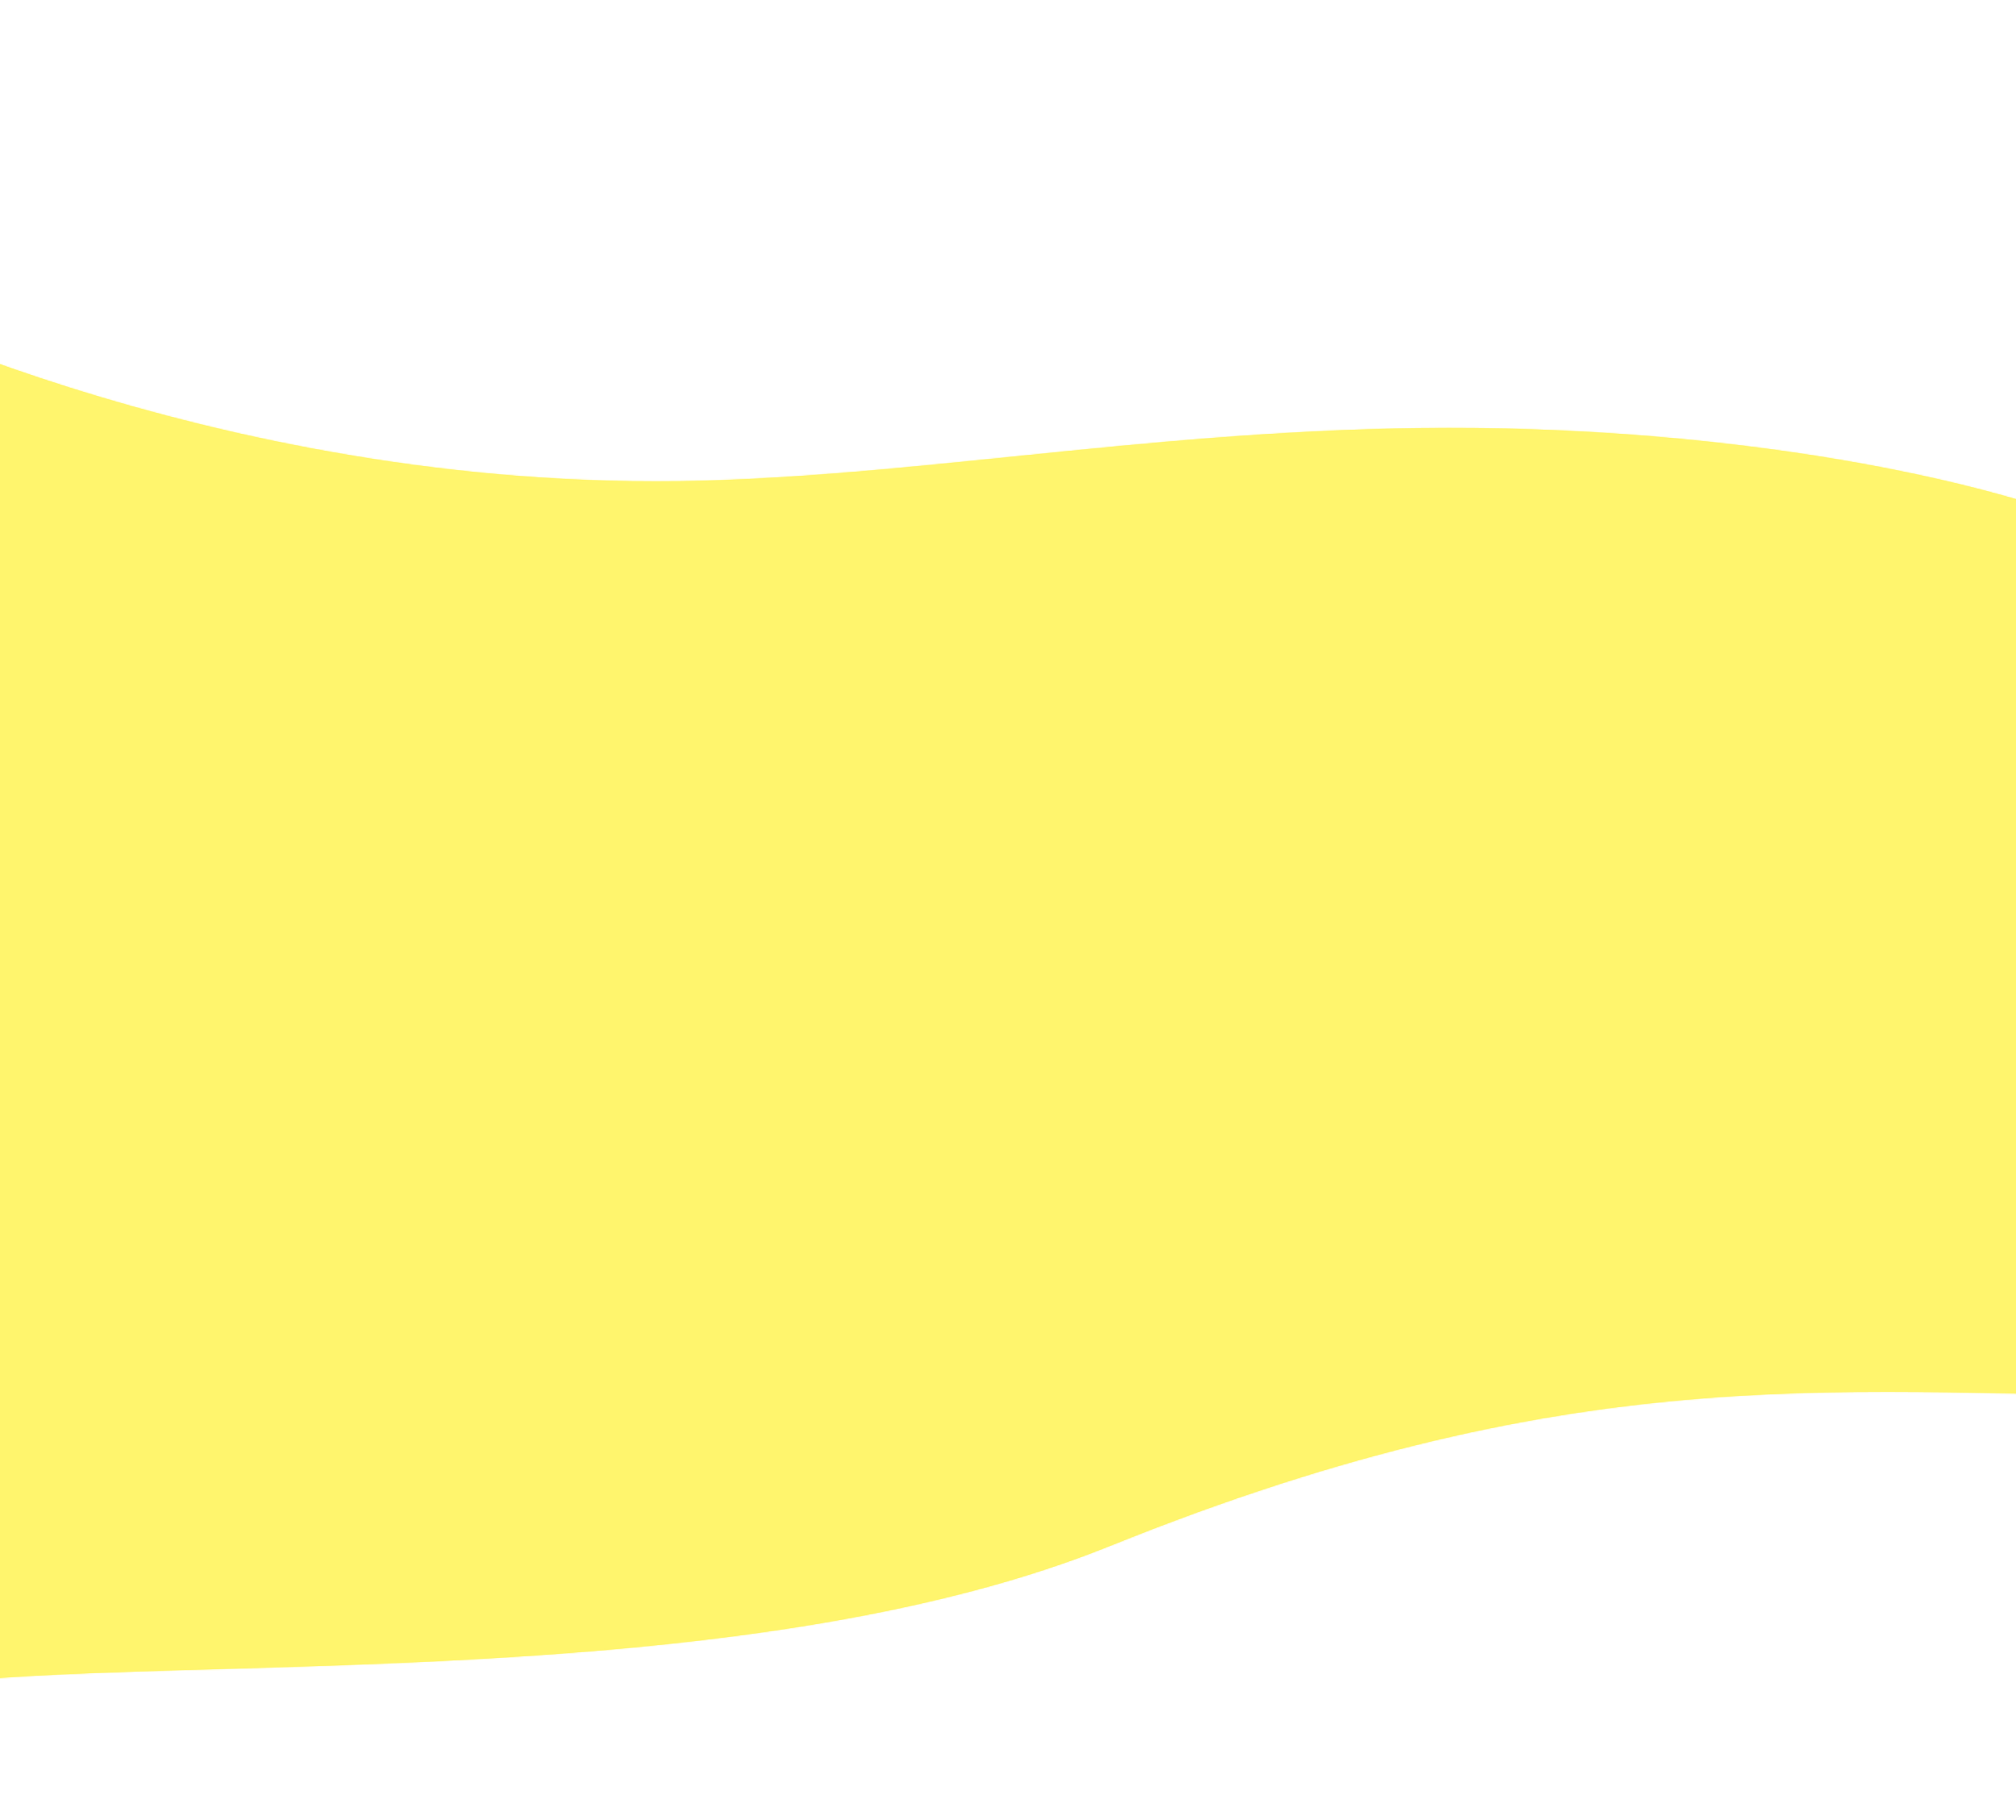
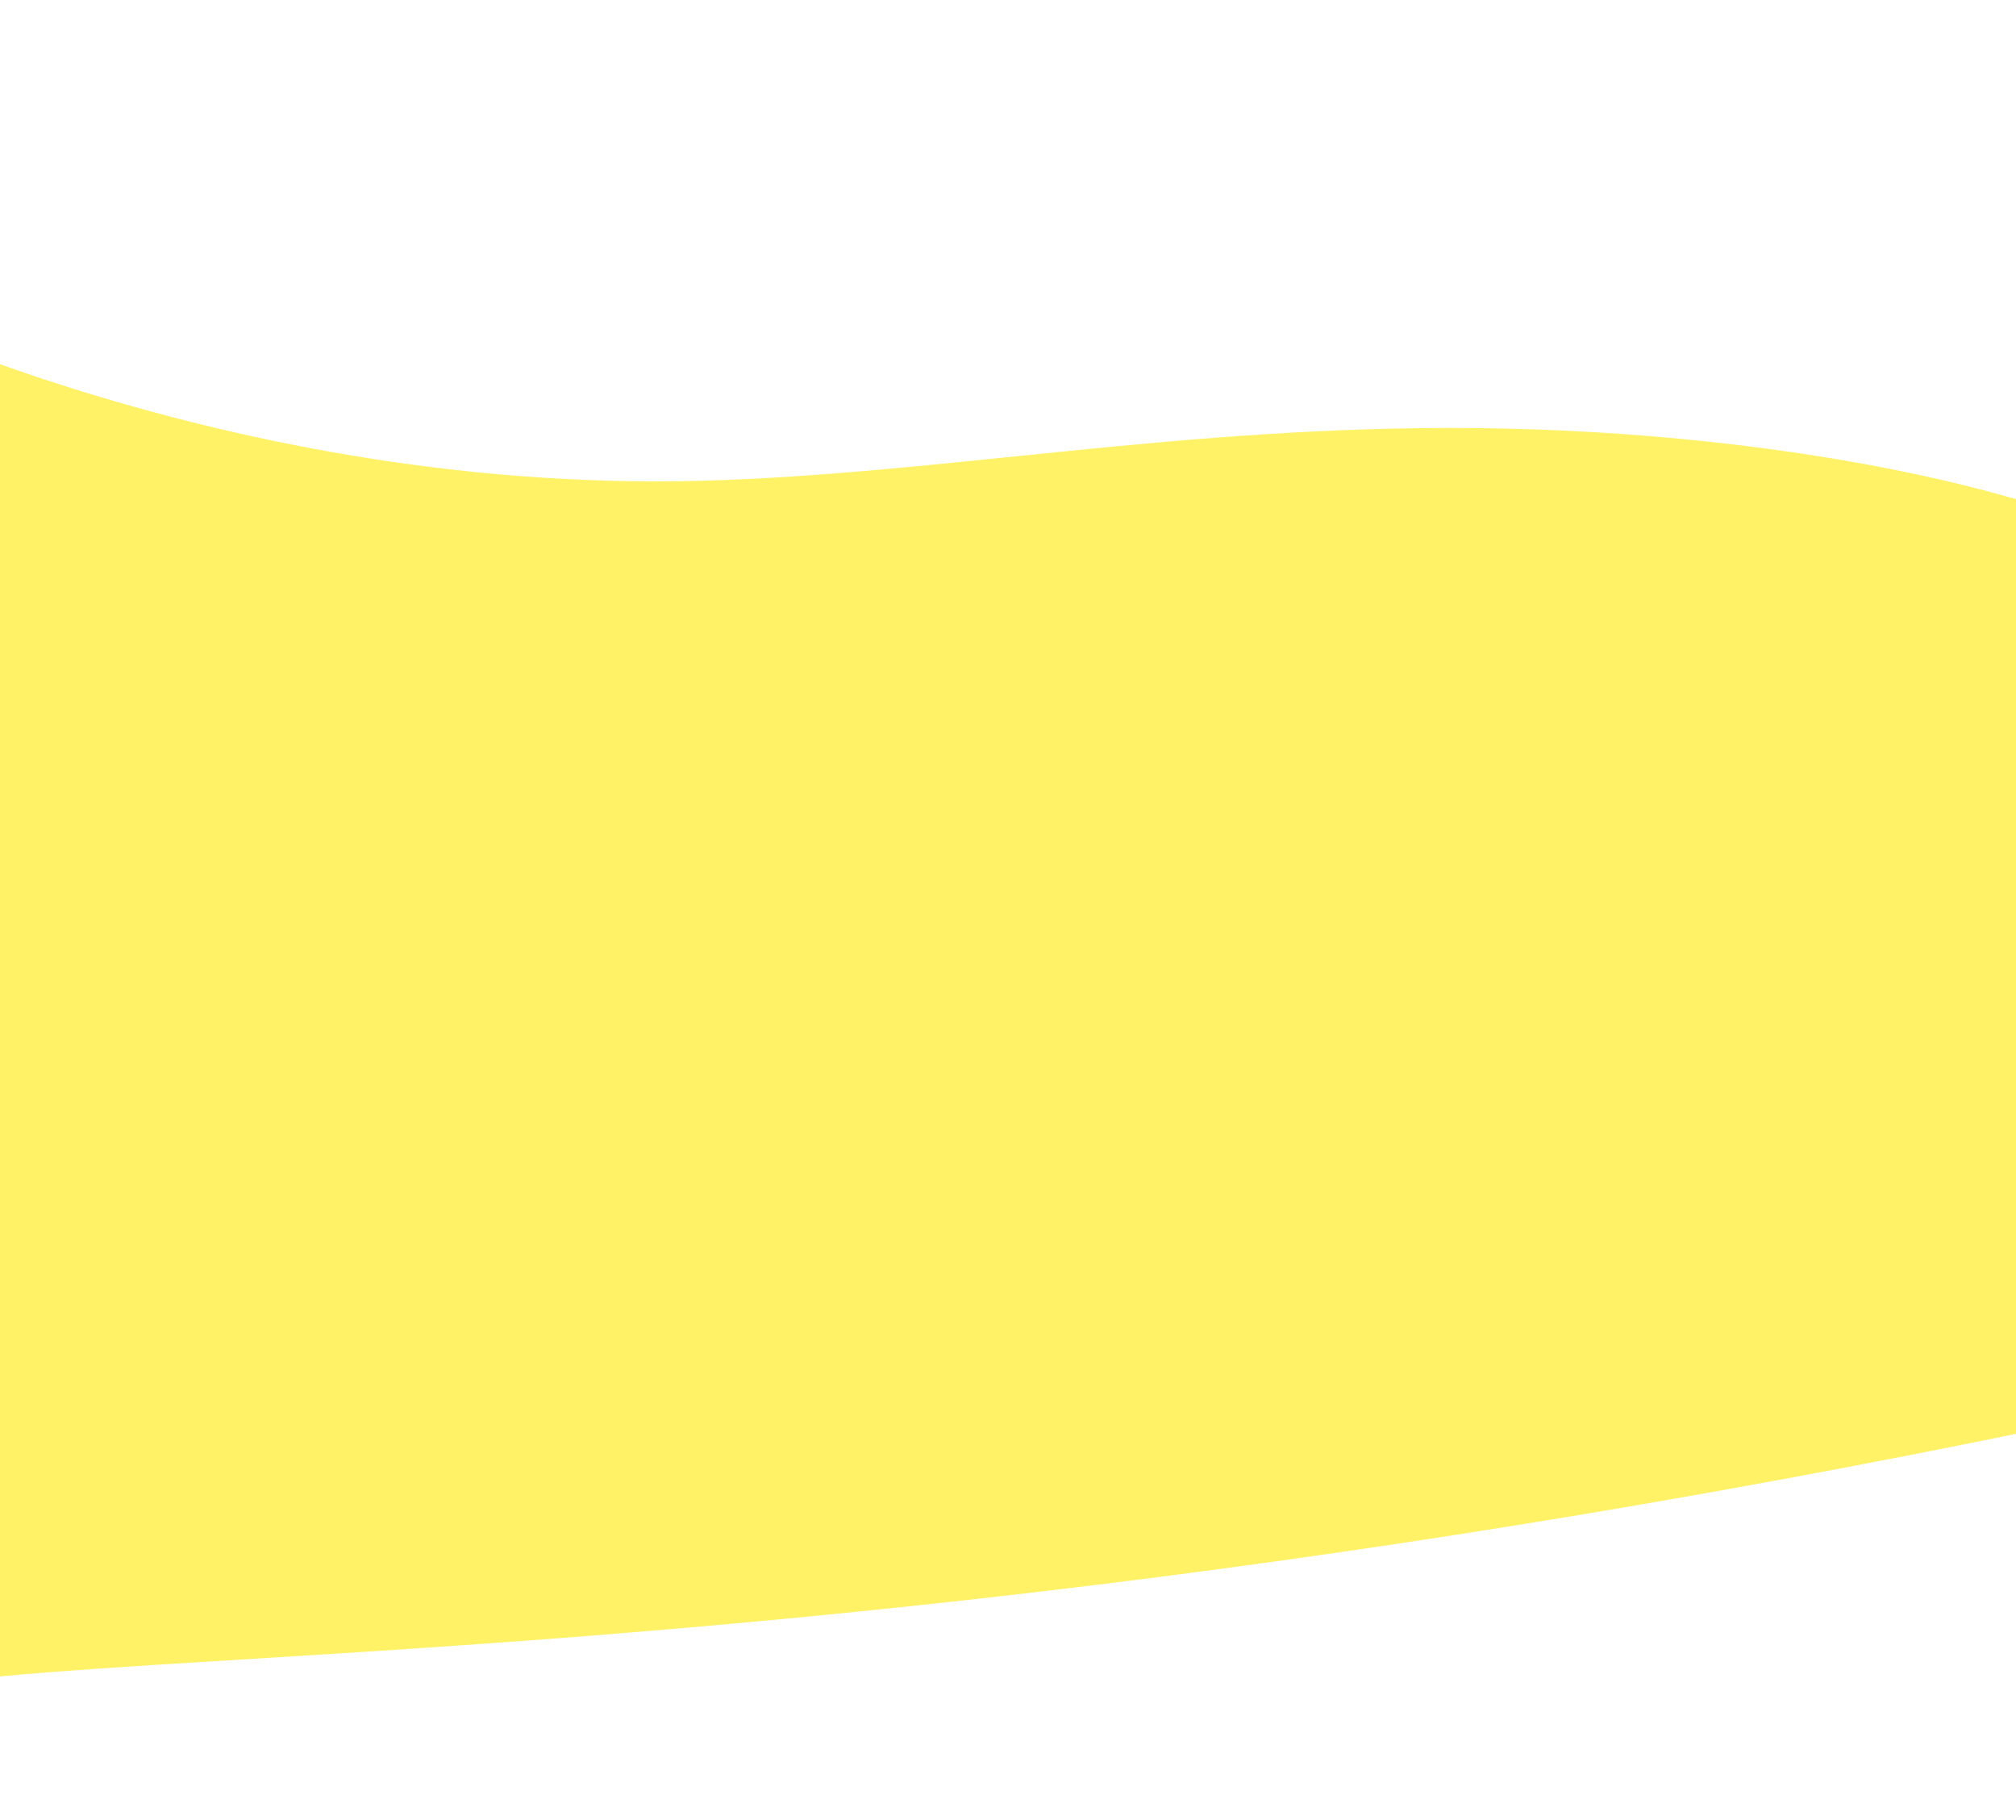
<svg xmlns="http://www.w3.org/2000/svg" width="1440" height="1300" viewBox="0 0 1440 1300" fill="none">
-   <path fill-rule="evenodd" clip-rule="evenodd" d="M-136 203C-136 203 146.243 352.927 501.395 343.404C671.402 338.846 845.85 303.731 1054.17 305.801C1281.05 308.055 1494.6 355.54 1566.95 413.17C1674.62 498.937 1600.37 554.435 1687.53 609.86C1774.68 665.286 1892 665.286 1998.52 776.771C2105.03 888.257 1811.75 997.262 1566.95 997.262C1322.15 997.262 1136.11 965.72 792.523 1104.37C448.936 1243.03 -136 1150.03 -136 1243.84C-136 1337.65 -136 203 -136 203Z" fill="#FFF266" />
+   <path fill-rule="evenodd" clip-rule="evenodd" d="M-136 203C-136 203 146.243 352.927 501.395 343.404C671.402 338.846 845.85 303.731 1054.17 305.801C1281.05 308.055 1494.6 355.54 1566.95 413.17C1674.62 498.937 1600.37 554.435 1687.53 609.86C1774.68 665.286 1892 665.286 1998.52 776.771C2105.03 888.257 1811.75 997.262 1566.95 997.262C448.936 1243.03 -136 1150.03 -136 1243.84C-136 1337.65 -136 203 -136 203Z" fill="#FFF266" />
  <mask id="mask0_254_1151" style="mask-type:luminance" maskUnits="userSpaceOnUse" x="-136" y="203" width="2157" height="1047">
-     <path fill-rule="evenodd" clip-rule="evenodd" d="M-136 203C-136 203 146.243 352.927 501.395 343.404C671.402 338.846 845.85 303.731 1054.17 305.801C1281.05 308.055 1494.6 355.54 1566.95 413.17C1674.62 498.937 1600.37 554.435 1687.53 609.86C1774.68 665.286 1892 665.286 1998.52 776.771C2105.03 888.257 1811.75 997.262 1566.95 997.262C1322.15 997.262 1136.11 965.72 792.523 1104.37C448.936 1243.03 -136 1150.03 -136 1243.84C-136 1337.65 -136 203 -136 203Z" fill="white" />
-   </mask>
+     </mask>
  <g mask="url(#mask0_254_1151)">
    <g filter="url(#filter0_f_254_1151)">
-       <rect width="5482.5" height="1099.73" transform="matrix(-1 0 0 1 2483.59 183.874)" fill="#FFF56D" />
-     </g>
+       </g>
    <mask id="mask1_254_1151" style="mask-type:alpha" maskUnits="userSpaceOnUse" x="-2999" y="183" width="5483" height="1101">
-       <rect width="5482.5" height="1099.73" transform="matrix(-1 0 0 1 2483.59 183.874)" fill="#E8A0C3" />
-     </mask>
+       </mask>
    <g mask="url(#mask1_254_1151)">
      <g filter="url(#filter1_f_254_1151)">
-         <rect width="5482.5" height="1099.73" transform="matrix(-1 0 0 1 2483.59 183.874)" fill="#FFF56D" />
-       </g>
+         </g>
    </g>
  </g>
  <defs>
    <filter id="filter0_f_254_1151" x="-3026.85" y="155.935" width="5538.38" height="1155.61" filterUnits="userSpaceOnUse" color-interpolation-filters="sRGB">
      <feFlood flood-opacity="0" result="BackgroundImageFix" />
      <feBlend mode="normal" in="SourceGraphic" in2="BackgroundImageFix" result="shape" />
      <feGaussianBlur stdDeviation="13.97" result="effect1_foregroundBlur_254_1151" />
    </filter>
    <filter id="filter1_f_254_1151" x="-3026.85" y="155.935" width="5538.38" height="1155.61" filterUnits="userSpaceOnUse" color-interpolation-filters="sRGB">
      <feFlood flood-opacity="0" result="BackgroundImageFix" />
      <feBlend mode="normal" in="SourceGraphic" in2="BackgroundImageFix" result="shape" />
      <feGaussianBlur stdDeviation="13.97" result="effect1_foregroundBlur_254_1151" />
    </filter>
  </defs>
</svg>